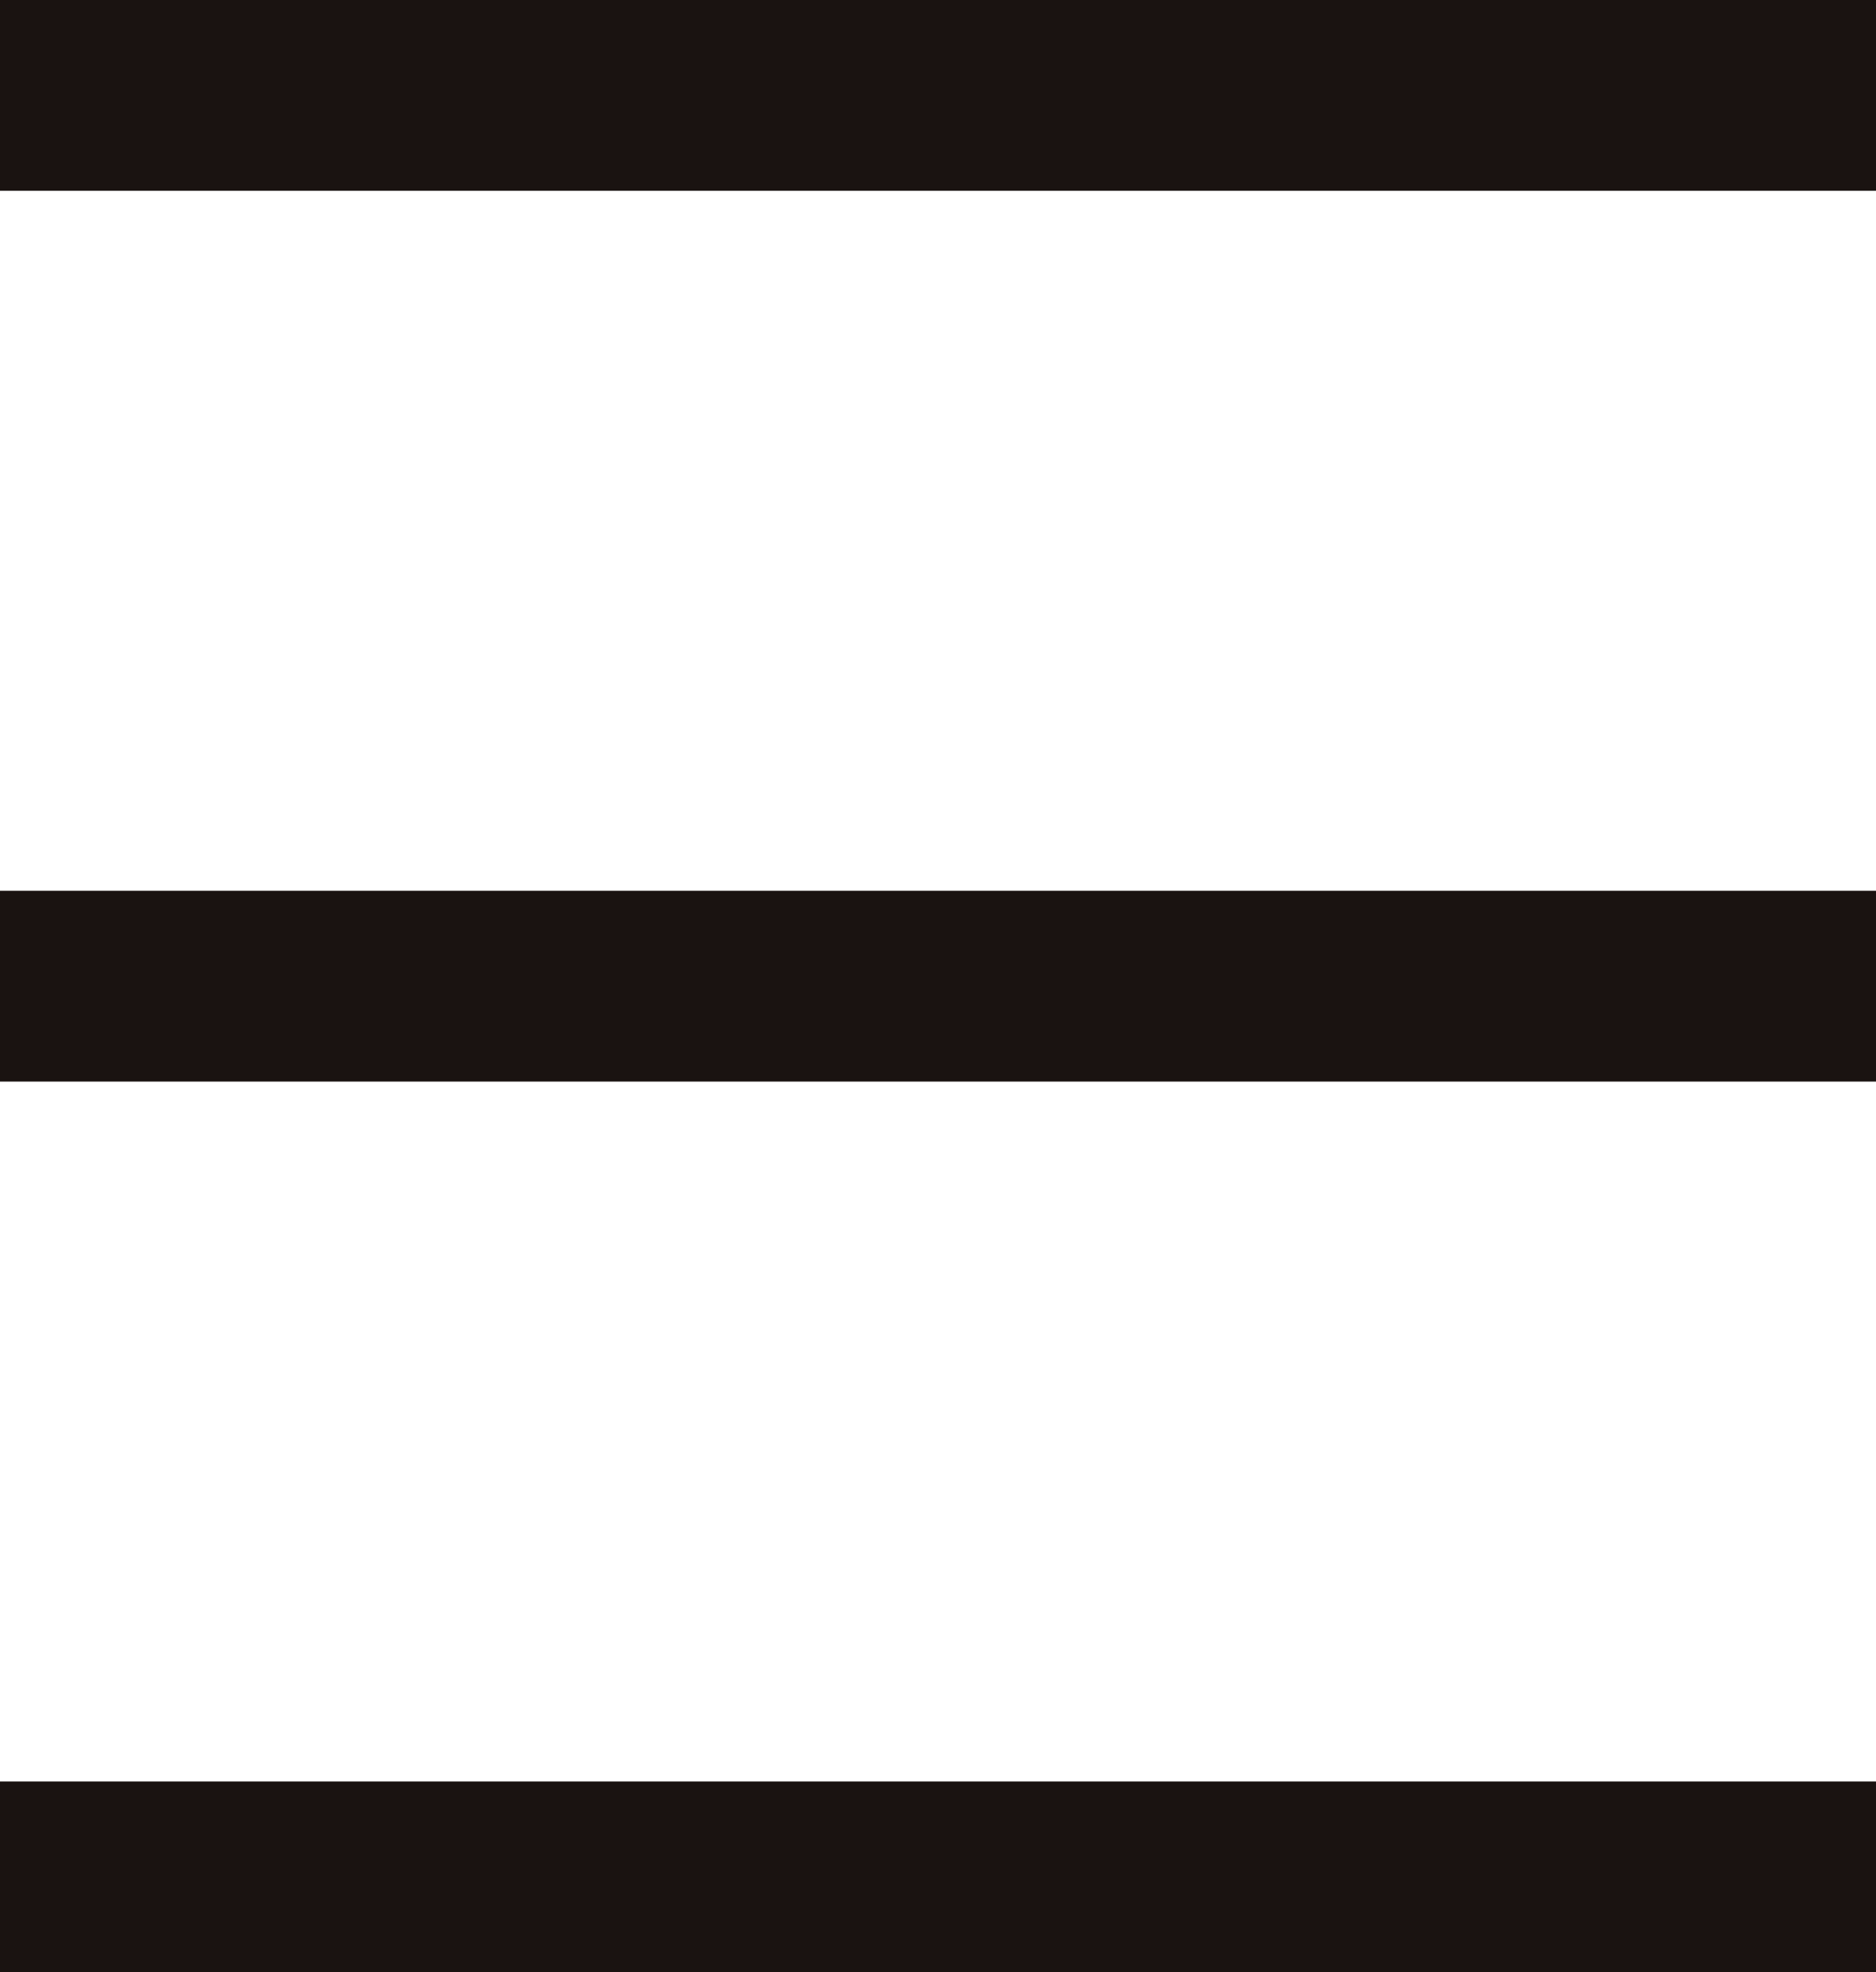
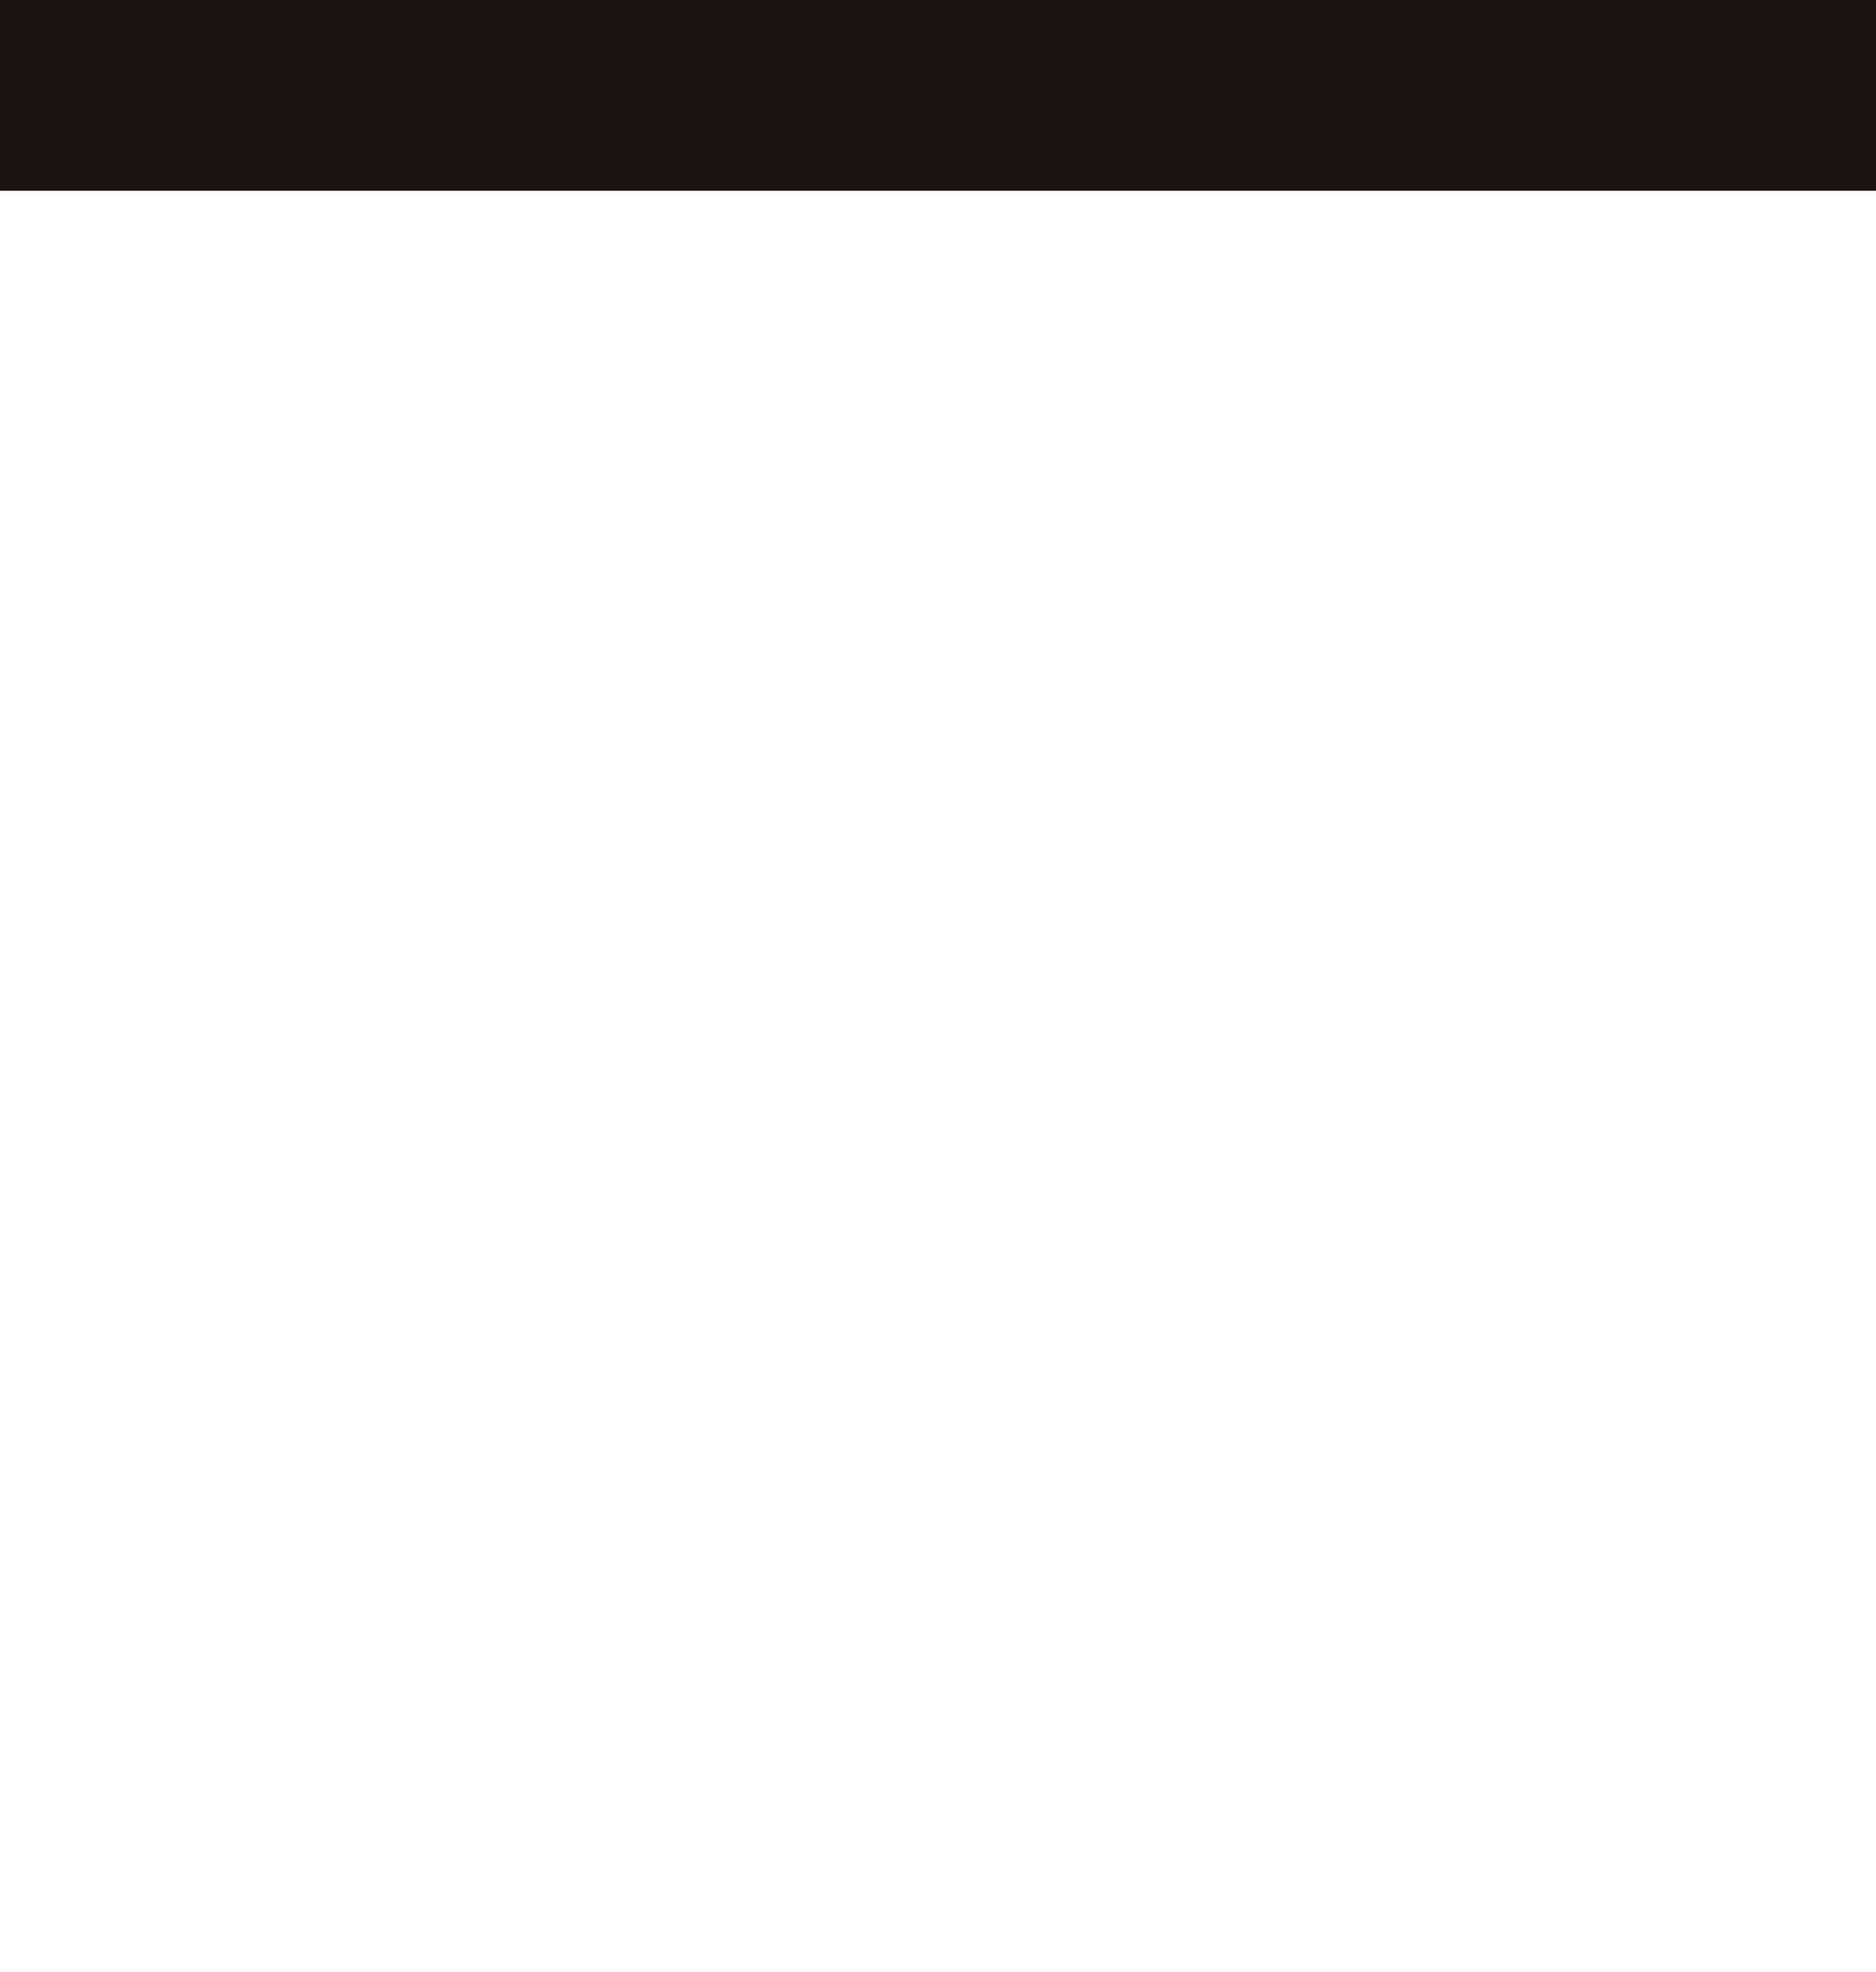
<svg xmlns="http://www.w3.org/2000/svg" width="17.7" height="18.609" viewBox="0 0 17.7 18.609">
  <g id="メニュー" transform="translate(-455.921 -195.838)">
-     <path id="線_2" data-name="線 2" d="M17.7.9H0V-.9H17.7Z" transform="translate(455.921 213.547)" fill="#1a1311" />
-     <path id="線_3" data-name="線 3" d="M17.7.9H0V-.9H17.7Z" transform="translate(455.921 205.143)" fill="#1a1311" />
+     <path id="線_3" data-name="線 3" d="M17.7.9H0H17.7Z" transform="translate(455.921 205.143)" fill="#1a1311" />
    <path id="線_4" data-name="線 4" d="M17.7.9H0V-.9H17.7Z" transform="translate(455.921 196.738)" fill="#1a1311" />
  </g>
</svg>